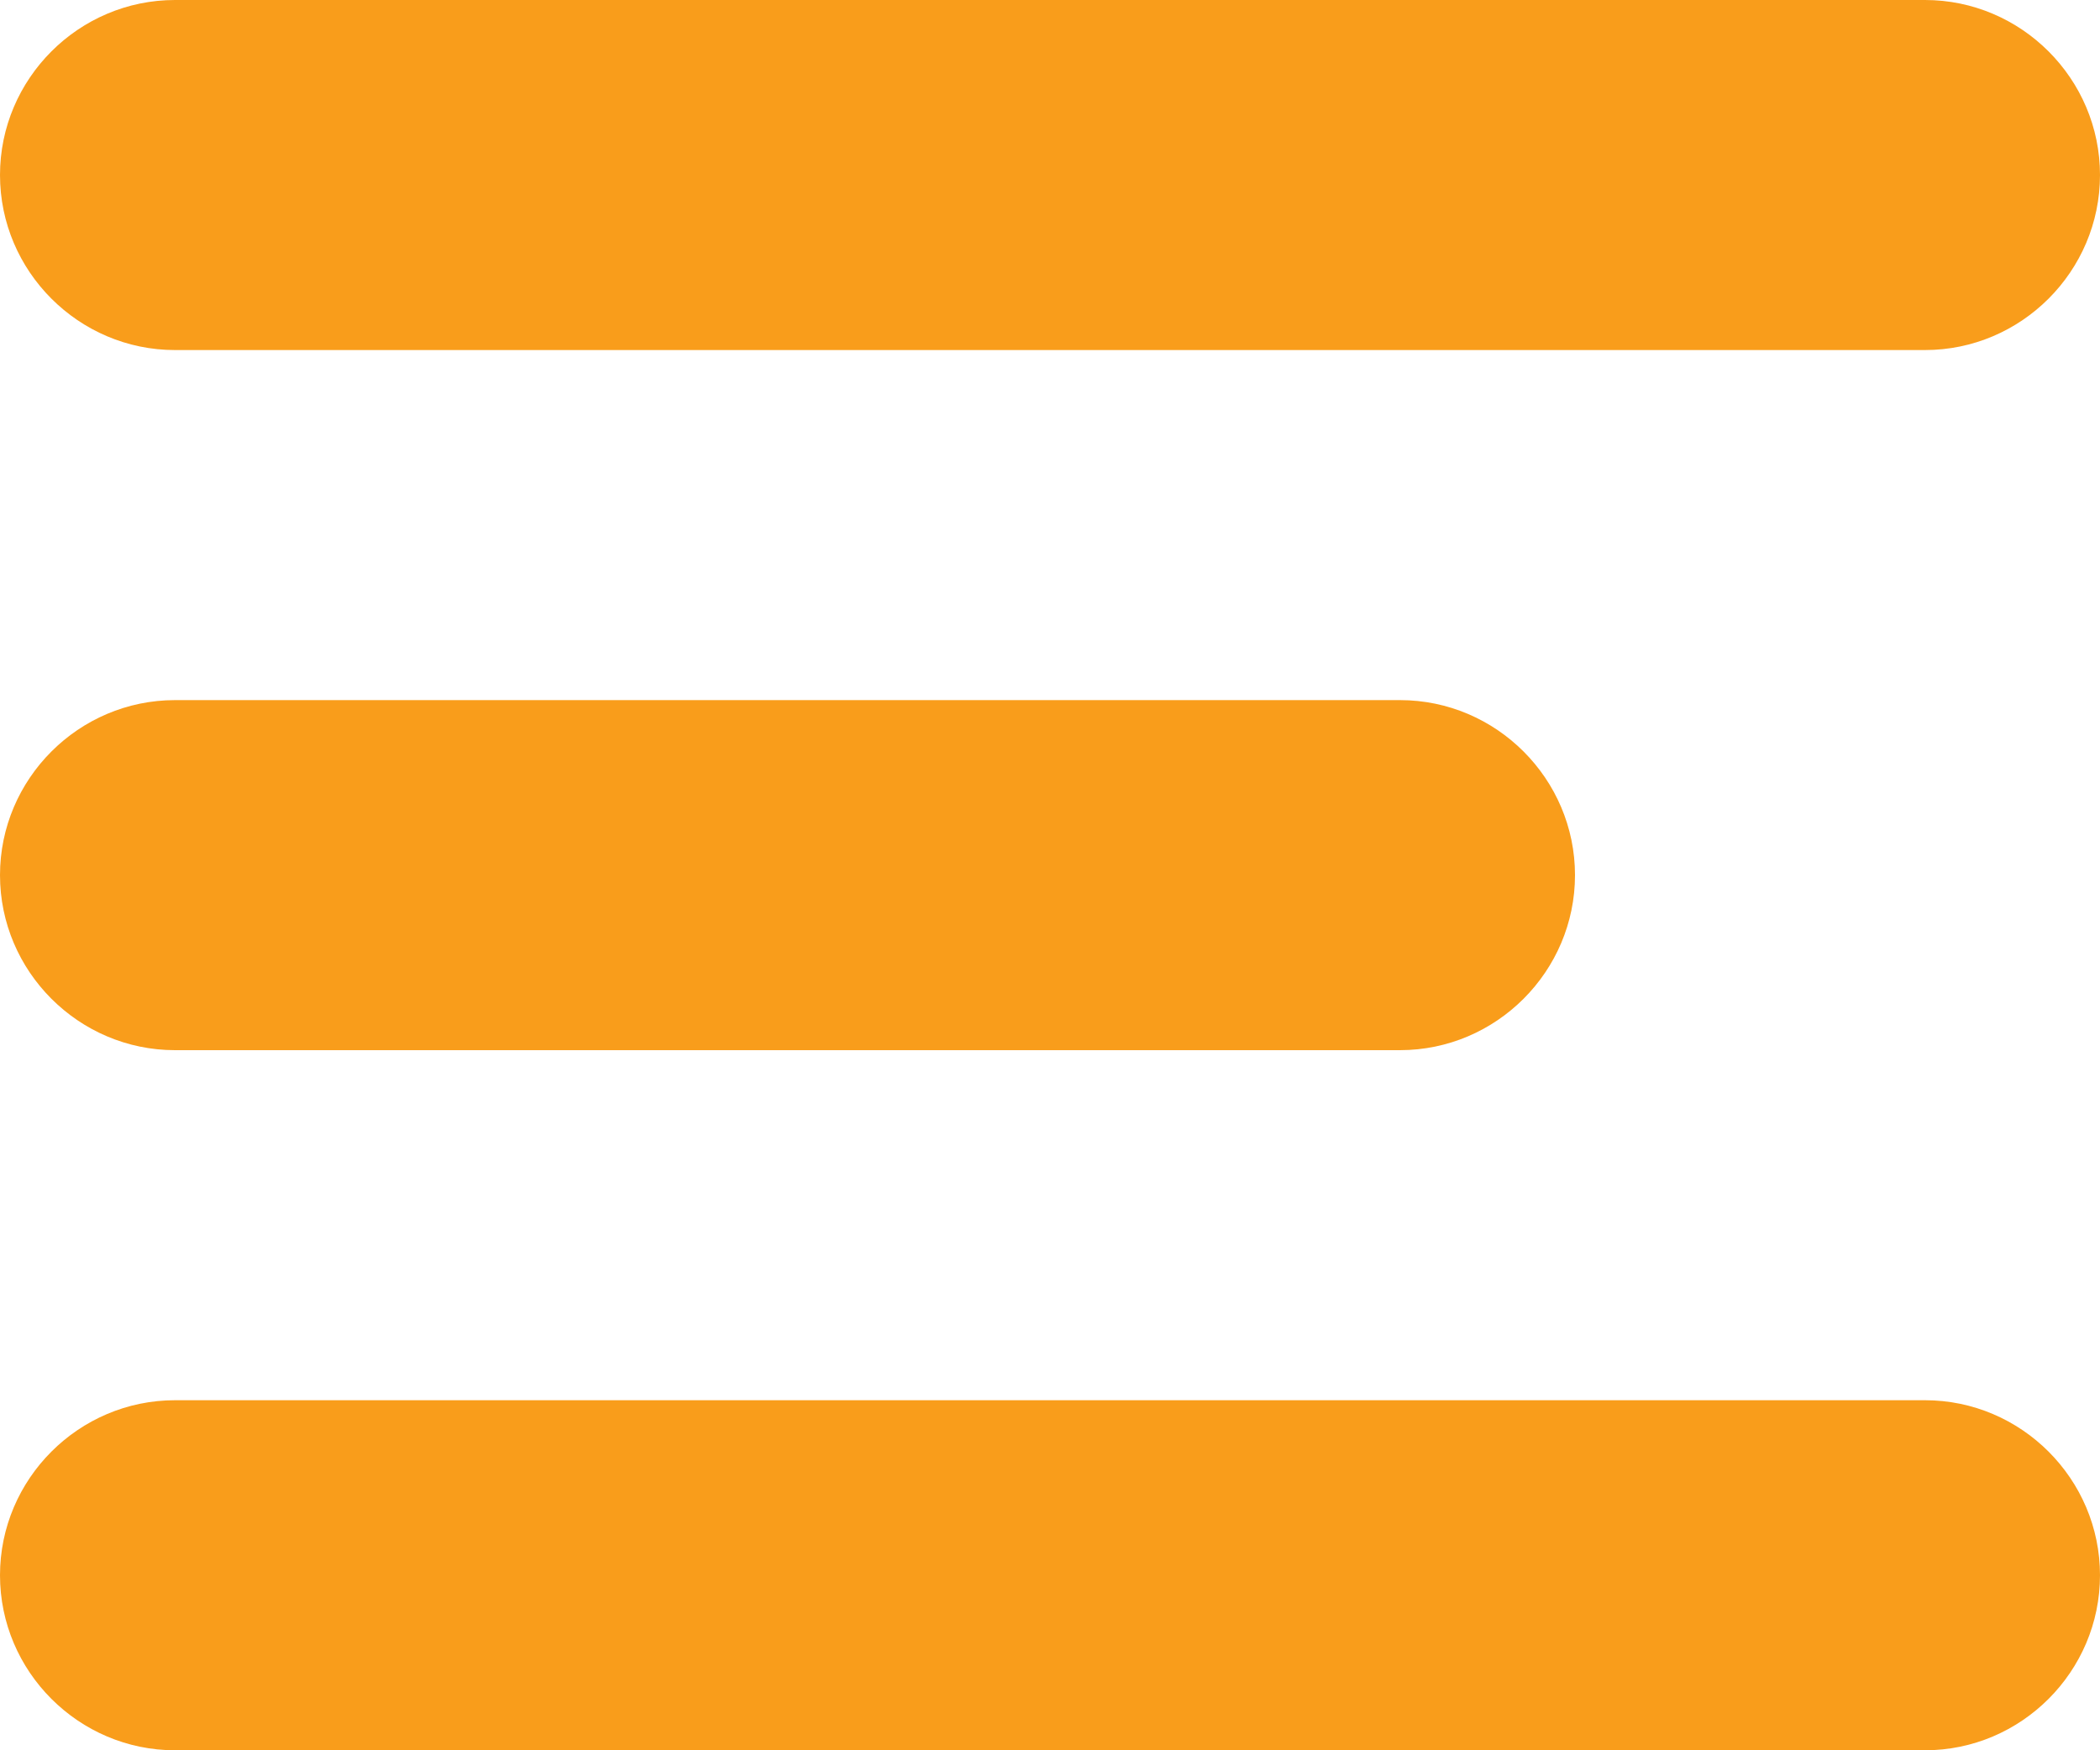
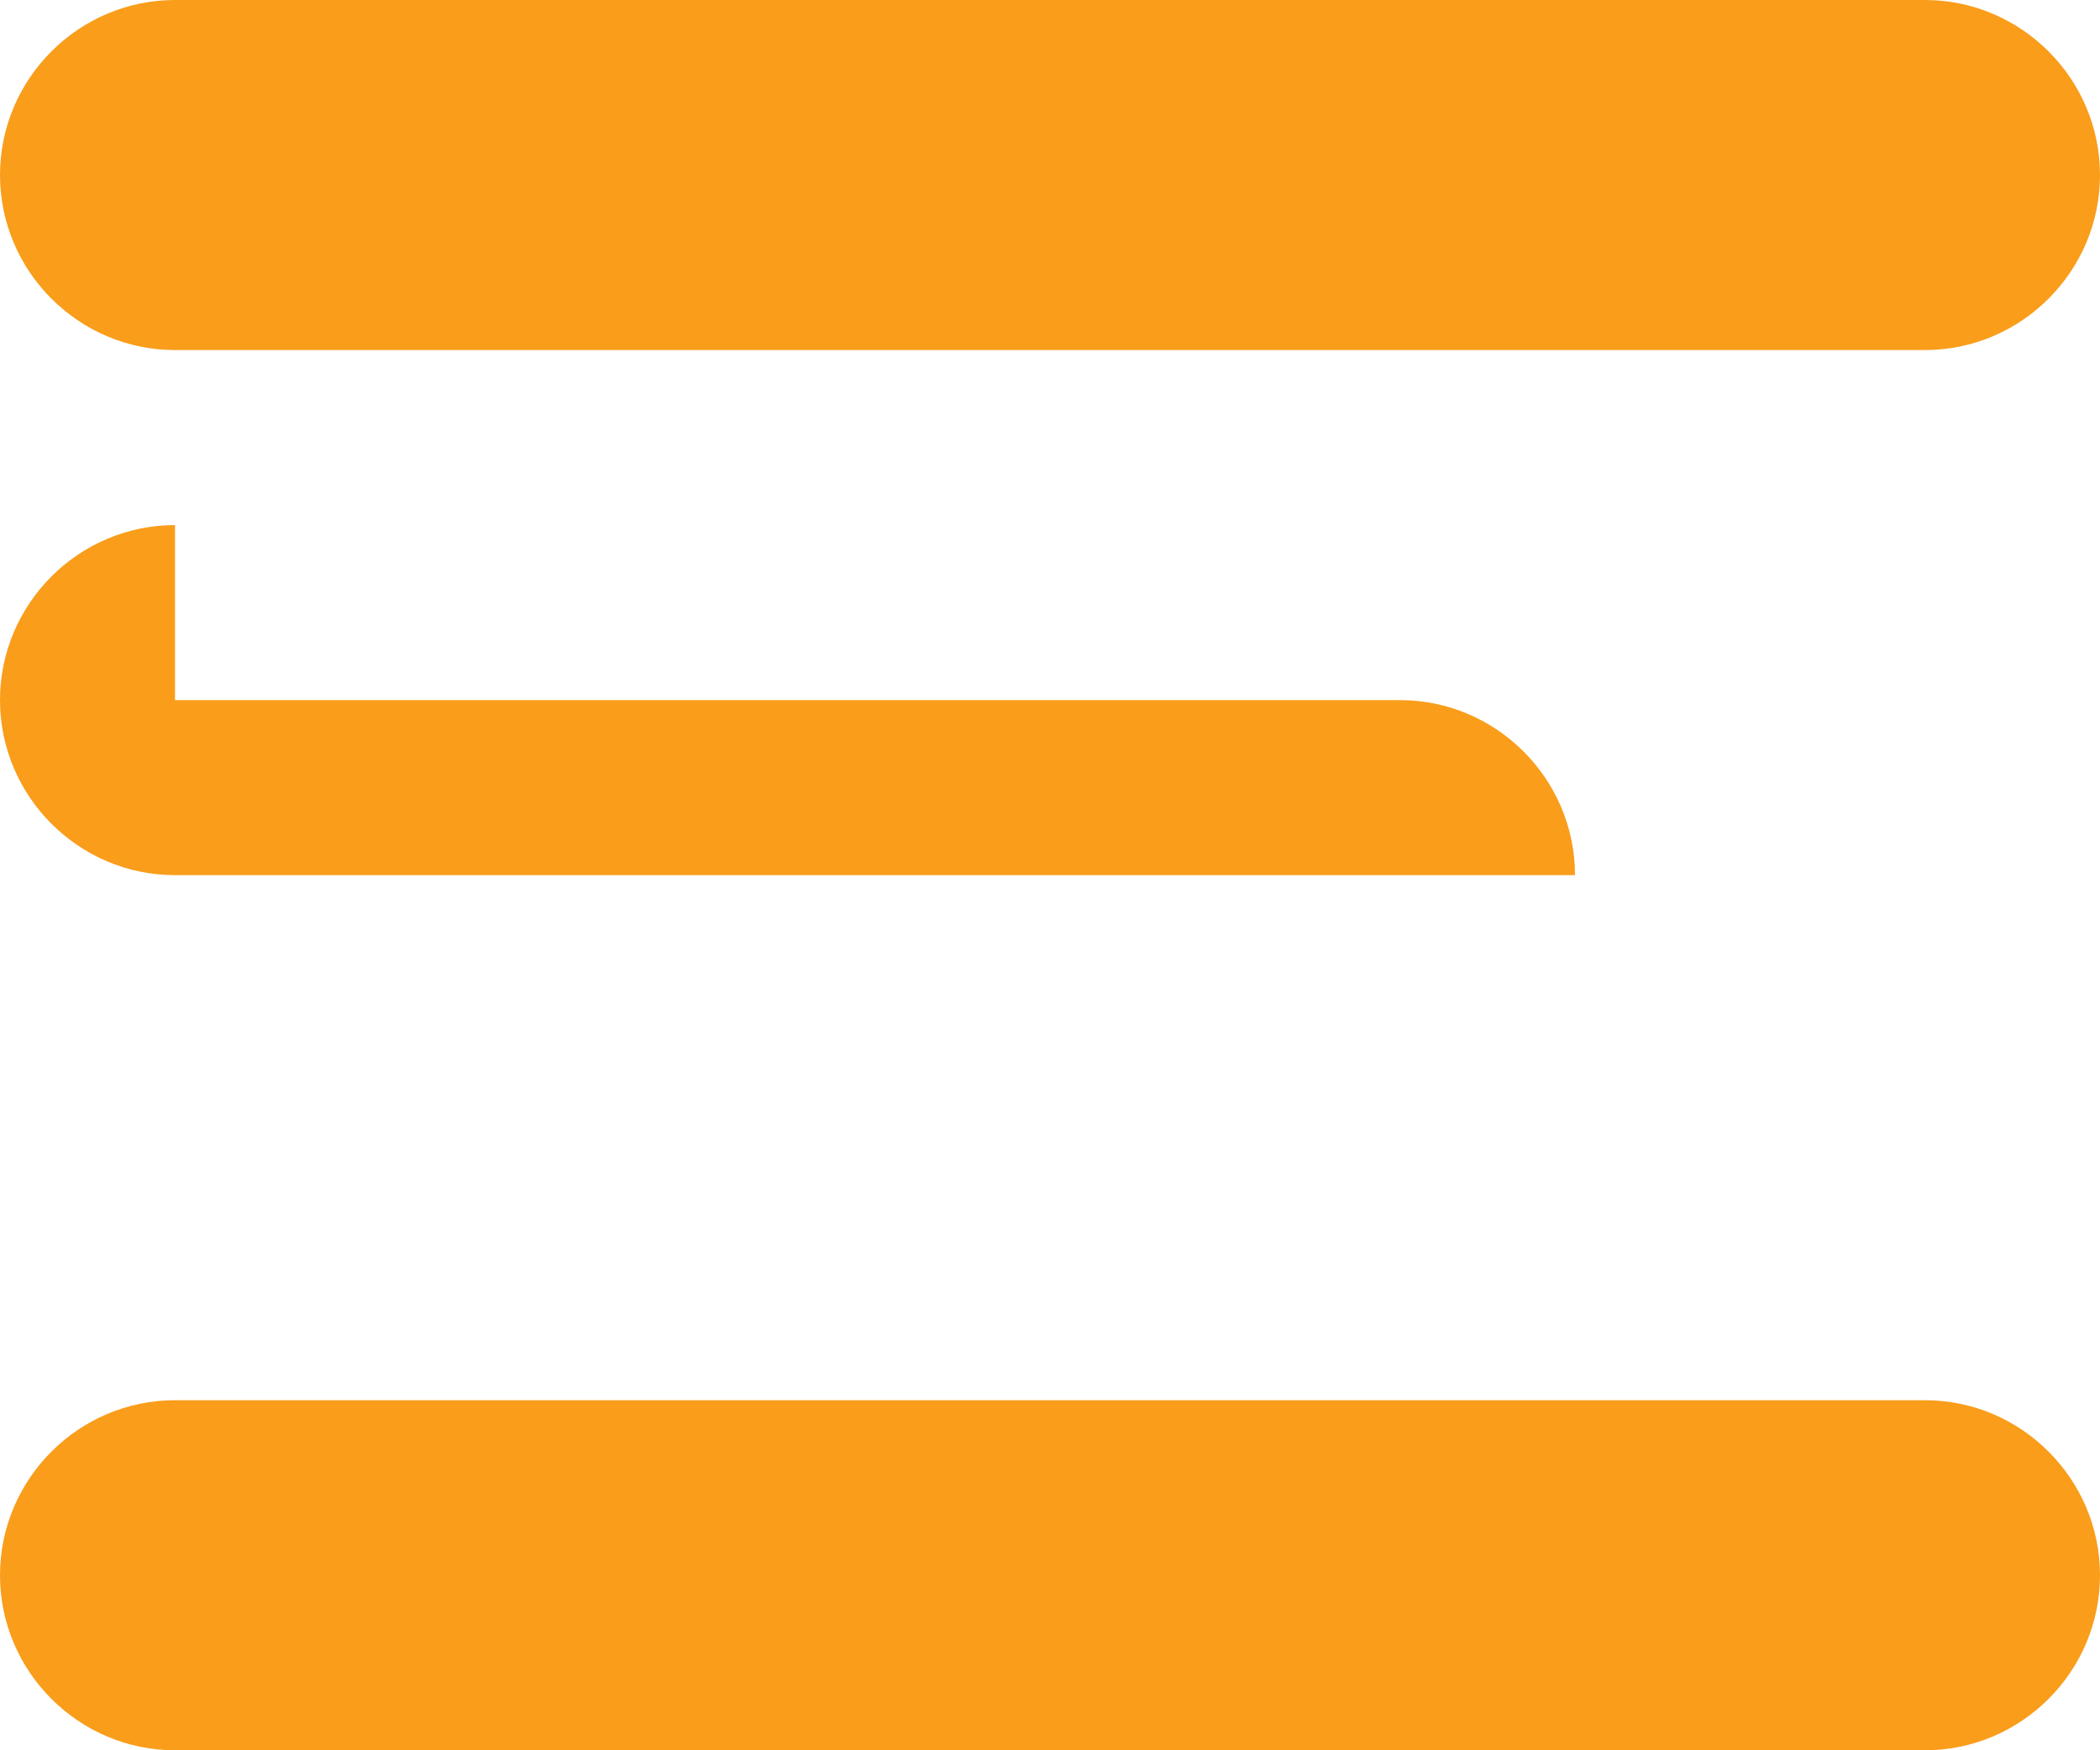
<svg xmlns="http://www.w3.org/2000/svg" width="24" height="20" viewBox="0 0 24 20">
-   <path d="M22 4H2C.9 4 0 3.1 0 2s.9-2 2-2h20c1.1 0 2 .9 2 2s-.9 2-2 2zM2 8h14c1.1 0 2 .9 2 2s-.9 2-2 2H2c-1.1 0-2-.9-2-2s.9-2 2-2zm0 8h20c1.1 0 2 .9 2 2s-.9 2-2 2H2c-1.1 0-2-.9-2-2s.9-2 2-2z" fill="#f99d1b" />
+   <path d="M22 4H2C.9 4 0 3.1 0 2s.9-2 2-2h20c1.1 0 2 .9 2 2s-.9 2-2 2zM2 8h14c1.1 0 2 .9 2 2H2c-1.1 0-2-.9-2-2s.9-2 2-2zm0 8h20c1.1 0 2 .9 2 2s-.9 2-2 2H2c-1.1 0-2-.9-2-2s.9-2 2-2z" fill="#f99d1b" />
</svg>